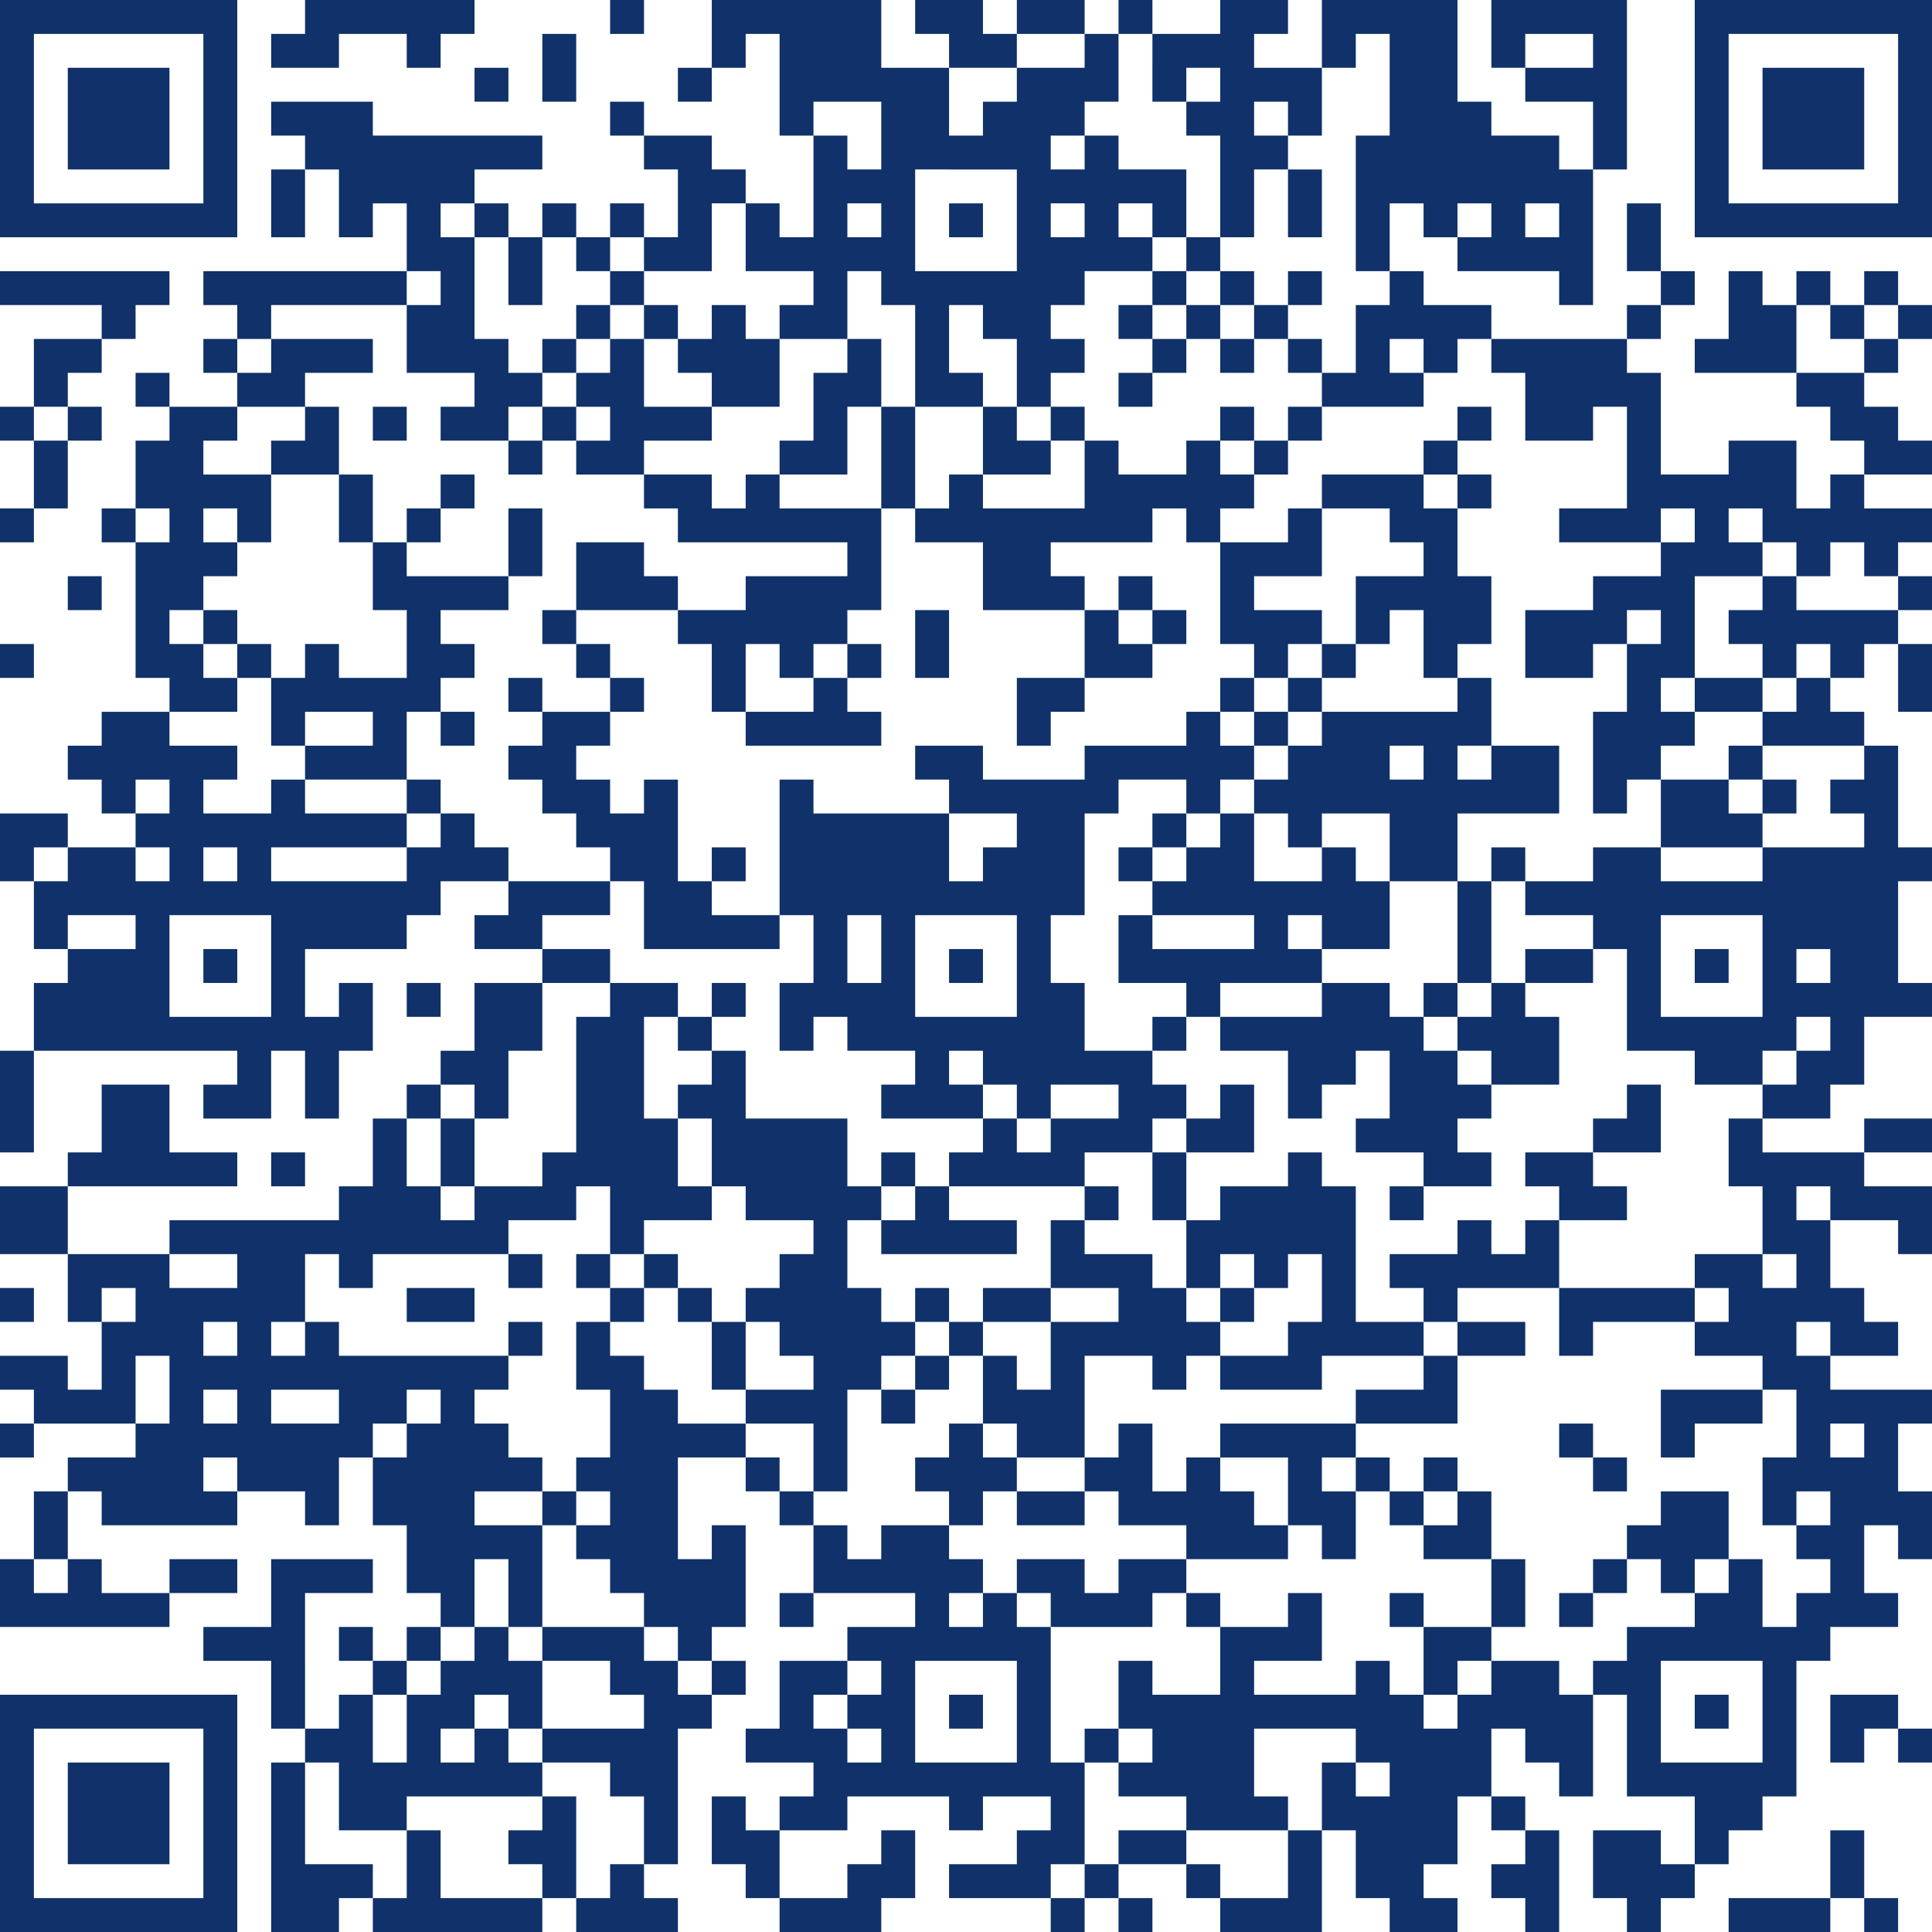
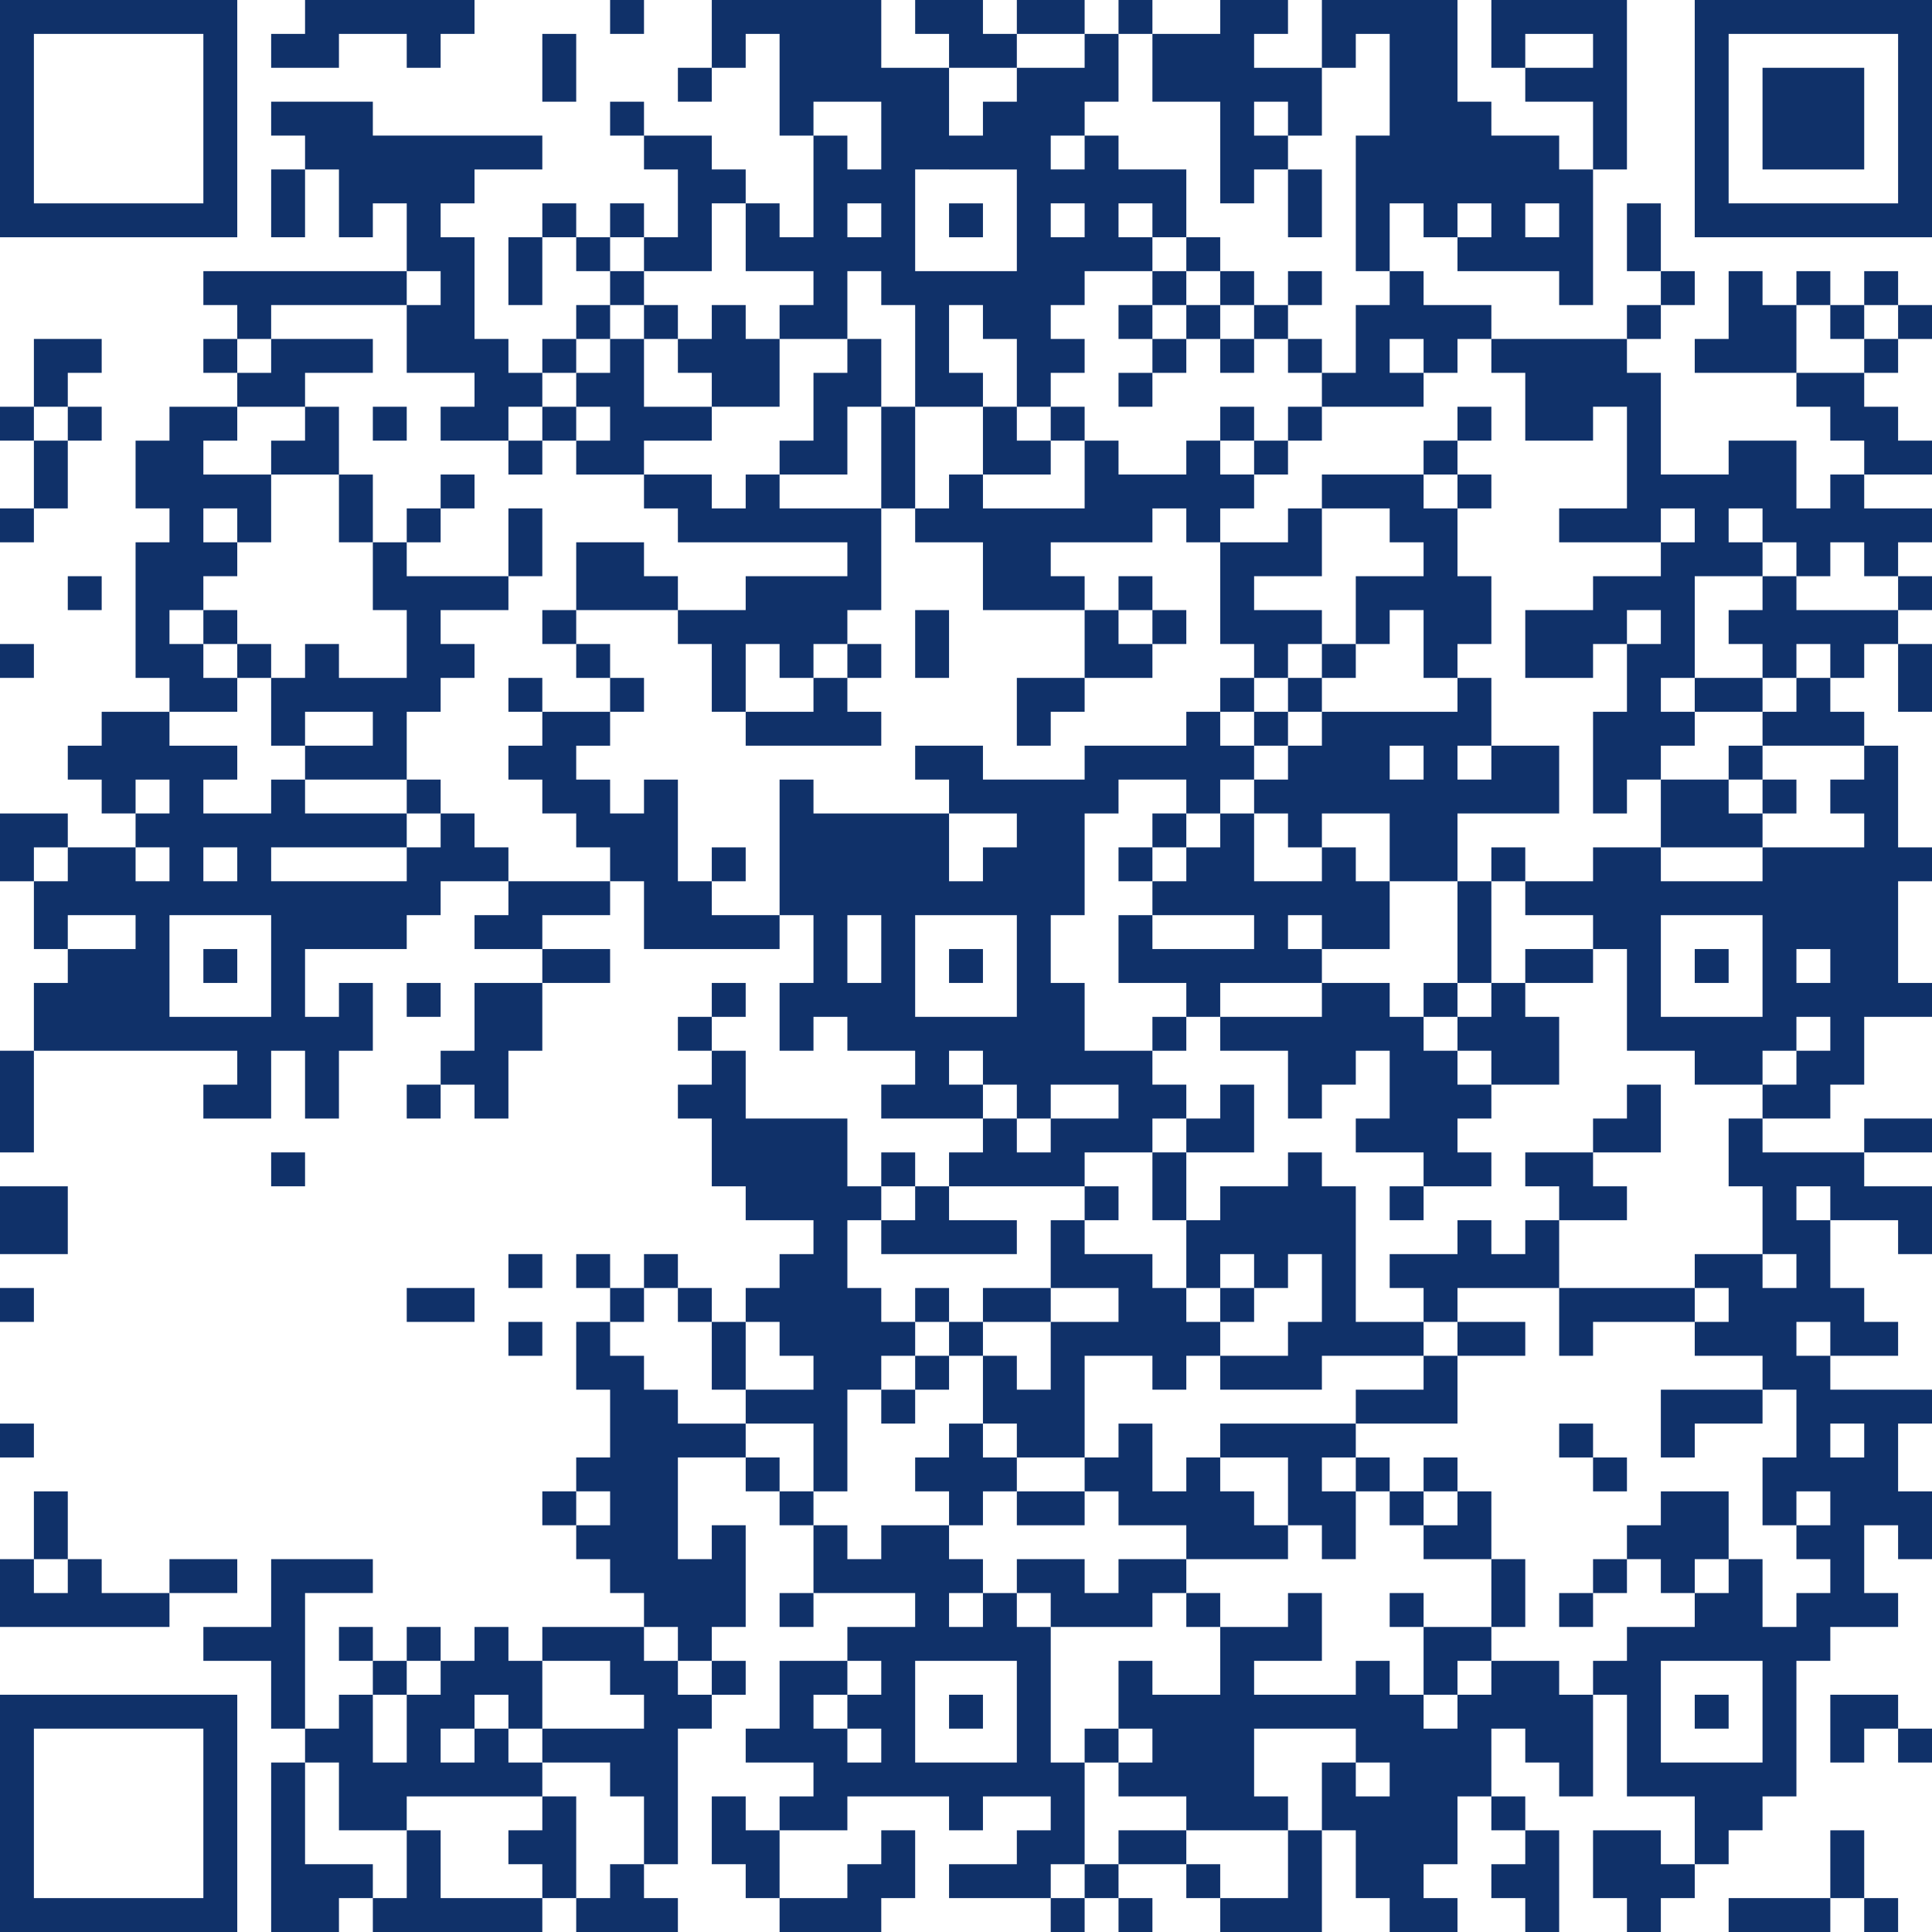
<svg xmlns="http://www.w3.org/2000/svg" width="456" height="456" viewBox="32 32 456 456">
  <g fill="#103169">
    <path d="M32 128h8v8h-8zM32 152h8v8h-8zM32 184h8v8h-8zM32 288v16h8v-24h-8zM32 336h8v8h-8zM32 368h8v8h-8zM48 88h40V32H32v56h16zm-8-16V40h40v40H40v-8zM48 120h8v-8H40v16h8zM48 144v-8h-8v16h8zM48 232v-8H32v16h8v-8zM48 312H32v16h16v-8zM40 392v8h8v-16h-8zM40 408v-8h-8v16h40v-8H56v-8h-8v8zM48 128h8v8h-8zM48 168h8v8h-8z" />
-     <path d="M64 72h8V48H48v24h8zM64 104h8v-8H32v8h24v8h8zM56 152h8v8h-8zM64 312h24v-8H72v-16H56v16h-8v8h8zM56 448h-8v24h24v-24h-8zM64 120h8v8h-8z" />
    <path d="M72 432H32v56h56v-56H72zm8 16v32H40v-40h40v8zM80 112h8v8h-8zM80 176h8v8h-8z" />
    <path d="M88 200v-8h-8v-8h-8v-8h8v-8h8v-8h-8v-8h8v8h8v-16H80v-8h8v-8H72v8h-8v16h8v8h-8v32h8v8h8zM80 256h8v8h-8zM88 408v-8H72v8h8zM96 104h32v-8H80v8h8v8h8z" />
    <path d="M88 184h8v8h-8zM96 80v8h8V72h-8zM104 128v-8h16v-8H96v8h-8v8h8zM96 136v8h16v-16h-8v8zM96 304h8v8h-8zM104 424v-16h16v-8H96v16H80v8h16v16h8v-8zM112 48v-8h16v8h8v-8h8v-8h-40v8h-8v8h8zM112 160h8v-16h-8v8z" />
    <path d="M112 416h8v8h-8zM112 456v8h16v-8h32v-8h-8v-8h-8v8h-8v-8h8v-8h8v8h8v-16h-8v-8h-8v8h-8v8h-8v16h-8v-16h-8v8h-8v8h8z" />
    <path d="M112 472h-8v-24h-8v40h16v-8h8v-8zM120 128h8v8h-8zM120 176h8v16h-16v-8h-8v8h-8v16h8v-8h16v8h-16v8h24v-16h8v-8h8v-8h-8v-8h16v-8h-24v-8h-8v8zM120 424h8v8h-8zM128 152h8v8h-8zM128 216h8v8h-8zM128 264h8v8h-8zM128 288h8v8h-8zM128 336v8h16v-8h-8zM128 416h8v8h-8zM136 104h-8v16h16v8h-8v8h16v-8h8v-8h-8v-8h-8V88h-8v-8h8v-8h16v-8h-40v-8H96v8h8v8h8v16h8v-8h8v16h8zM136 144h8v8h-8z" />
-     <path d="M136 200h8v8h-8zM144 296h-8v16h8v-8z" />
-     <path d="M144 408v-8h8v16h8v-24h-16v-8h16v-8h-8v-8h-8v-8h8v-8h-40v-8h-8v8h-8v-8h8v-16h8v8h8v-8h32v-8h16v-8h8v16h8v-8h16v-8h-8v-16h-8v-24h8v-8h-16v8h-8v32h-8v8h-16v8h-8v-8h-8v-16h-8v16h-8v8H72v8h16v8H72v-8H48v16h8v-8h8v8h-8v16h-8v-8H32v8h8v8h24v-16h8v16h-8v8H48v8h8v8h32v-8h-8v-8h8v8h16v8h8v-16h8v-8h8v-8h8v8h-8v8h-8v16h8v16h8v8h8v-8zm-64-64h8v8h-8v-8zm0 24v-8h8v8h-8zm24 0h-8v-8h16v8h-8zM144 48h8v8h-8zM144 80h8v8h-8z" />
    <path d="M144 232v-8h-8v8h-8v8H96v-8h32v-8h-24v-8h-8v8H80v-8h8v-8H72v-8H56v8h-8v8h8v8h8v-8h8v8h-8v8h8v8h-8v-8H48v8h-8v16h8v-8h16v8H48v8h-8v16h48v8h-8v8h16v-16h8v16h8v-16h8v-16h-8v8h-8v-16h24v-8h8v-8h16v-8h-8zm-64 0h8v8h-8v-8zm16 32v8H72v-24h24v16zM144 296h8v-16h8v-16h-16v16h-8v8h8zM144 480h-8v-16h-8v16h-8v8h40v-8h-8zM152 104h8V88h-8v8zM152 136h8v8h-8zM160 160v-8h-8v16h8zM152 192h8v8h-8zM152 328h8v8h-8zM152 344h8v8h-8zM168 48v-8h-8v16h8zM160 80h8v8h-8zM160 112h8v8h-8zM160 128h8v8h-8zM160 176h8v8h-8z" />
    <path d="M168 248h8v-8h-24v8h-8v8h16v-8zM160 384h8v8h-8zM168 464v-8h-8v8h-8v8h8v8h8v-8zM168 88h8v8h-8zM168 104h8v8h-8zM168 184h8v8h-8zM176 264v-8h-16v8h8zM168 328h8v8h-8zM176 32h8v8h-8zM176 56h8v8h-8zM176 80h8v8h-8zM176 96h8v8h-8zM184 176h8v-8h-8v-8h-16v16h8zM176 192h8v8h-8zM176 336h8v8h-8zM176 480h-8v8h24v-8h-8v-8h-8zM192 96h8V80h8v-8h-8v-8h-16v8h8v16h-8v8zM184 104h8v8h-8zM192 136h8v-8h-16v-16h-8v8h-8v8h8v8h-8v8h16v-8zM184 328h8v8h-8z" />
    <path d="M192 424h-8v-8h-24v8h16v8h8v8h-24v8h16v8h8v16h8v-32h8v-8h-8zM192 48h8v8h-8zM200 120v8h16v-16h-8v-8h-8v8h-8v8zM200 184v16h8v-16h8v8h8v-8h8v-8h8v-24h-24v-8h-8v8h-8v-8h-16v8h8v8h40v8h-24v8h-16v8zM192 272h8v8h-8zM192 336h8v8h-8zM200 232h8v8h-8z" />
    <path d="M200 248v-8h-8v-24h-8v8h-8v-8h-8v-8h8v-8h-16v8h-8v8h8v8h8v8h8v8h8v16h32v-8h-8zM200 264h8v8h-8zM200 352v8h8v-16h-8zM200 368h-8v-8h-8v-8h-8v-8h-8v16h8v16h-8v8h8v8h-8v8h8v8h8v8h8v8h8v-8h8v-24h-8v8h-8v-24h16v-8zM200 424h8v8h-8zM208 456h-8v16h8v8h8v-16h-8zM208 96h16v8h-8v8h16V96h8v8h8v24h16v-8h-8v-16h8v8h8v16h8v-8h8v-8h-8v-8h8v-8h16v-8h-8v-8h8v8h8V72h-16v-8h-8v8h-8v-8h8v-8h8V40h-8v8h-16v8h-8v8h-8V48h-16V32h-40v16h8v-8h8v24h8v-8h16v16h-8v-8h-8v24h-8v-8h-8v16zm80-16v8h-8v-8h8zm-32-8h16v24h-24V72h8zm-24 8h8v8h-8v-8zM208 376h8v8h-8zM216 384h8v8h-8zM216 408h8v8h-8zM224 488h16v-8h8v-16h-8v8h-8v8h-16v8z" />
    <path d="M224 120v16h-8v8h16v-16h8v-16h-8v8zM224 200h-16v8h32v-8h-8v-8h-8zM232 184h8v8h-8zM240 136v16h8v-24h-8zM240 304h8v8h-8zM240 320v8h32v-8h-16v-8h-8v8z" />
    <path d="M248 352v-8h-8v-8h-8v-16h8v-8h-8v-16h-24v-16h-8v8h-8v8h8v16h8v8h16v8h-8v8h-8v8h8v8h8v8h-16v8h16v16h8v-24h8v-8z" />
    <path d="M240 360h8v8h-8zM256 184v-8h-8v16h8zM248 336h8v8h-8zM248 352h8v8h-8zM256 80h8v8h-8zM256 256h8v8h-8zM256 344h8v8h-8zM264 384h8v-8h-8v-8h-8v8h-8v8h8v8h8zM256 432h8v8h-8zM272 48v-8h-8v-8h-16v8h8v8h8zM264 144h16v-8h-8v-8h-8v8zM264 336v8h16v-8h-8zM272 192v16h8v-8h8v-8h-8z" />
    <path d="M272 376h16v-24h16v8h8v-8h8v-8h-8v-8h-8v-8h-16v-8h-8v16h16v8h-16v16h-8v-8h-8v16h8zM272 384v8h16v-8h-8zM288 40v-8h-16v8h8zM280 128h8v8h-8zM288 472v-24h-8v-32h-8v-8h-8v8h-8v-8h8v-8h-8v-8h-16v8h-8v-8h-8v16h24v8h-16v8h8v8h-8v8h8v8h-8v-8h-8v-8h8v-8h-16v16h-8v8h16v8h-8v8h16v-8h24v8h8v-8h16v8h-8v8h-16v8h24v-8h8zm-24-24h-16v-24h24v24h-8zM280 480h8v8h-8zM288 192h16v-8h-8v-8h-8v8zM288 280v-16h-8v-16h8v-24h8v-8h16v8h8v-8h8v-8h-8v-8h-8v8h-24v8h-24v-8h-16v8h8v8h16v8h-8v8h-8v-16h-32v-8h-8v32h8v16h-8v16h8v-8h8v8h16v8h-8v8h24v-8h-8v-8h8v8h8v8h8v-8h16v8h-16v8h-8v-8h-8v8h-8v8h32v-8h16v-8h8v-8h-8v-8h-16zm-56-24v-8h8v16h-8v-8zm24 16h-8v-24h24v24h-16zM288 312h8v8h-8z" />
-     <path d="M296 384v8h16v8h24v-8h-8v-8h-8v-8h-8v8h-8v-16h-8v8h-8v8zM296 416h8v-8h8v-8h-16v8h-8v-8h-16v8h8v8h8zM288 440h8v8h-8zM288 472h8v8h-8zM296 32h8v8h-8zM296 104h8v8h-8zM296 120h8v8h-8zM296 168h8v8h-8zM296 232h8v8h-8zM296 480h8v8h-8zM304 56h8v-8h8v8h-8v8h8v24h8V72h8v-8h-8v-8h8v8h8V48h-16v-8h8v-8h-16v8h-16v8zM304 96h8v8h-8zM304 112h8v8h-8zM304 176h8v8h-8zM304 224h8v8h-8zM304 272h8v8h-8zM304 312v8h8v-16h-8zM304 464h-8v8h16v-8zM312 88h8v8h-8zM312 104h8v8h-8z" />
+     <path d="M296 384v8h16v8h24v-8h-8v-8h-8v-8h-8v8h-8v-16h-8v8h-8v8zM296 416h8v-8h8v-8h-16v8h-8v-8h-16v8h8v8h8zM288 440h8v8h-8zM288 472h8v8h-8zM296 32h8v8h-8zM296 104h8v8h-8zM296 120h8v8h-8zM296 168h8v8h-8zM296 232h8v8h-8zM296 480h8v8h-8zM304 56h8v-8h8h-8v8h8v24h8V72h8v-8h-8v-8h8v8h8V48h-16v-8h8v-8h-16v8h-16v8zM304 96h8v8h-8zM304 112h8v8h-8zM304 176h8v8h-8zM304 224h8v8h-8zM304 272h8v8h-8zM304 312v8h8v-16h-8zM304 464h-8v8h16v-8zM312 88h8v8h-8zM312 104h8v8h-8z" />
    <path d="M320 136h-8v8h-16v-8h-8v16h-24v-8h-8v8h-8v8h16v16h24v-8h-8v-8h24v-8h8v8h8v-8h8v-8h-8zM320 304h8v-16h-8v8h-8v8zM312 336h8v-8h8v8h8v-8h8v16h-8v8h-16v8h24v-8h24v-8h-16v-32h-8v-8h-8v8h-16v8h-8v8zM312 408h8v8h-8zM312 472h8v8h-8zM320 96h8v8h-8zM320 112h8v8h-8zM320 128h8v8h-8zM320 176v8h8v8h8v-8h8v-8h-16v-8h16v-16h-8v8h-16v8zM320 192h8v8h-8zM328 264h16v-8h-8v-8h8v8h16v-16h-8v-8h-8v8h-16v-16h-8v8h-8v8h-8v8h24v8h-24v-8h-8v16h16v8h8v-8z" />
    <path d="M320 336h8v8h-8zM328 104h8v8h-8zM328 136h8v8h-8zM328 200h8v8h-8zM336 88h8V72h-8v8zM336 96h8v8h-8zM336 112h8v8h-8zM336 128h8v8h-8zM336 192h8v8h-8zM336 368h-16v8h16v16h8v8h8v-16h-8v-8h8v-8h-8zM336 472v8h-16v8h24v-24h-8zM352 40h8v24h-8v32h8V80h8v8h8v-8h8v8h-8v8h24v8h8V72h-8v-8h-16v-8h-8V32h-32v16h8v-8zm48 48h-8v-8h8v8zM344 184h8v8h-8z" />
    <path d="M352 104v16h-8v8h24v-8h-8v-8h8v8h8v-8h8v-8h-16v-8h-8v8zM360 152v8h8v8h-16v16h8v-8h8v16h8v-8h8v-16h-8v-16h-8v-8h-24v8h8zM352 376h8v8h-8zM360 312h8v8h-8zM360 384h8v8h-8zM360 408h8v8h-8zM368 136h8v8h-8zM368 200h-24v8h-8v8h-8v8h8v8h8v-8h16v16h16v-16h24v-16h-16v8h-8v-8h8v-16h-8v8h-8zm0 16h-8v-8h8v8zM368 264h8v8h-8z" />
    <path d="M376 280h-8v-8h-8v-8h-16v8h-24v8h16v16h8v-8h8v-8h8v16h-8v8h16v8h16v-8h-8v-8h8v-8h-8zM376 336h24v-16h-8v8h-8v-8h-8v8h-16v8h8v8h8zM368 360h-16v8h24v-16h-8zM368 376h8v8h-8zM368 392v8h16v-16h-8v8zM368 416v16h8v-8h8v-8h-8zM376 128h8v8h-8zM376 144h8v8h-8zM376 256v8h8v-24h-8v8zM384 352h8v-8h-16v8zM384 232h8v8h-8z" />
    <path d="M384 272h-8v8h8v8h16v-16h-8v-8h-8zM384 416h8v-16h-8v8zM384 456h8v8h-8zM384 472v8h8v8h8v-24h-8v8zM392 256v8h16v-8h-8z" />
    <path d="M400 424h-16v8h-8v8h-8v-8h-8v-8h-8v8h-24v-8h16v-16h-8v8h-16v16h-16v-8h-8v16h8v8h-8v8h16v8h24v-8h-8v-16h24v8h8v8h-8v-8h-8v16h8v16h8v8h16v-8h-8v-8h8v-16h8v-16h8v8h8v8h8v-24h-8zM400 352h8v-8h24v-8h-32v8zM400 368h8v8h-8zM400 408h8v8h-8zM416 64V32h-32v16h8v-8h16v8h-16v8h16v16h8zM416 320v-8h-8v-8h-16v8h8v8h8zM408 376h8v8h-8zM408 400h8v8h-8zM424 80h-8v16h8v-8zM416 104h8v8h-8zM424 304v-16h-8v8h-8v8h8zM424 464h-16v16h8v8h8v-8h8v-8h-8zM424 96h8v8h-8zM424 232h24v-8h-8v-8h-16v8zM432 256h8v8h-8zM432 360h-8v16h8v-8h16v-8h-8zM440 384h-16v8h-8v8h8v8h8v-8h8v-8zM432 432h8v8h-8zM448 200v-8h-16v8h8zM440 208h8v8h-8z" />
    <path d="M440 304v8h8v16h8v8h-8v-8h-16v8h8v8h-8v8h16v8h8v16h-8v16h8v-8h8v8h-8v8h8v8h-8v8h-8v-16h-8v8h-8v8h-16v8h-8v8h8v24h16v16h8v-8h8v-8h8v-32h8v-8h16v-8h-8v-16h8v8h8v-16h-8v-16h8v-8h-24v-8h-8v-8h8v8h16v-8h-8v-8h-8v-16h-8v-8h8v8h16v8h8v-16h-16v-8h-24v-8h-8v8zm8 128v16h-24v-24h24v8zm24-64v8h-8v-8h8zM456 104h-8v-8h-8v16h-8v8h24v-8zM448 216h8v8h-8zM448 480h-8v8h24v-8h-8zM456 48h-8v24h24V48h-8zM456 96h8v8h-8zM456 120v8h8v8h8v8h16v-8h-8v-8h-8v-8h-8zM456 200h-8v8h24v-8h-8v-8h-8zM464 104h8v8h-8z" />
    <path d="M464 152h-8v-16h-16v8h-16v-24h-8v-8h-32v8h8v16h16v-8h8v24h-16v8h24v-8h8v8h-8v8h-16v8h-16v16h16v-8h8v-8h8v8h-8v16h-8v24h8v-8h8v-8h8v-8h-8v-8h8v-24h16v-8h-8v-8h8v8h8v8h8v-8h8v8h8v-8h8v-8h-16v-8h-8z" />
    <path d="M464 176h-8v-8h-8v8h-8v8h8v8h8v-8h8v8h8v-8h8v-8h-8zM464 216v8h8v8h-24v8h-24v-8h-16v8h-16v8h16v8h8v24h16v8h16v-8h8v-8h8v8h-8v8h-8v8h16v-8h8v-16h16v-8h-8v-24h8v-8h-8v-24h-8v8h-8zm-24 56h-16v-24h24v24h-8zm16-8v-8h8v8h-8zM472 464h-8v16h8v-8zM472 96h8v8h-8zM472 112h8v8h-8zM472 432h-8v16h8v-8h8v-8zM472 480h8v8h-8zM480 32h-48v56h56V32h-8zm0 16v32h-40V40h40v8zM480 104h8v8h-8zM480 168h8v8h-8zM480 200h8v-16h-8v8zM488 304v-8h-16v8h8zM480 440h8v8h-8z" />
  </g>
</svg>